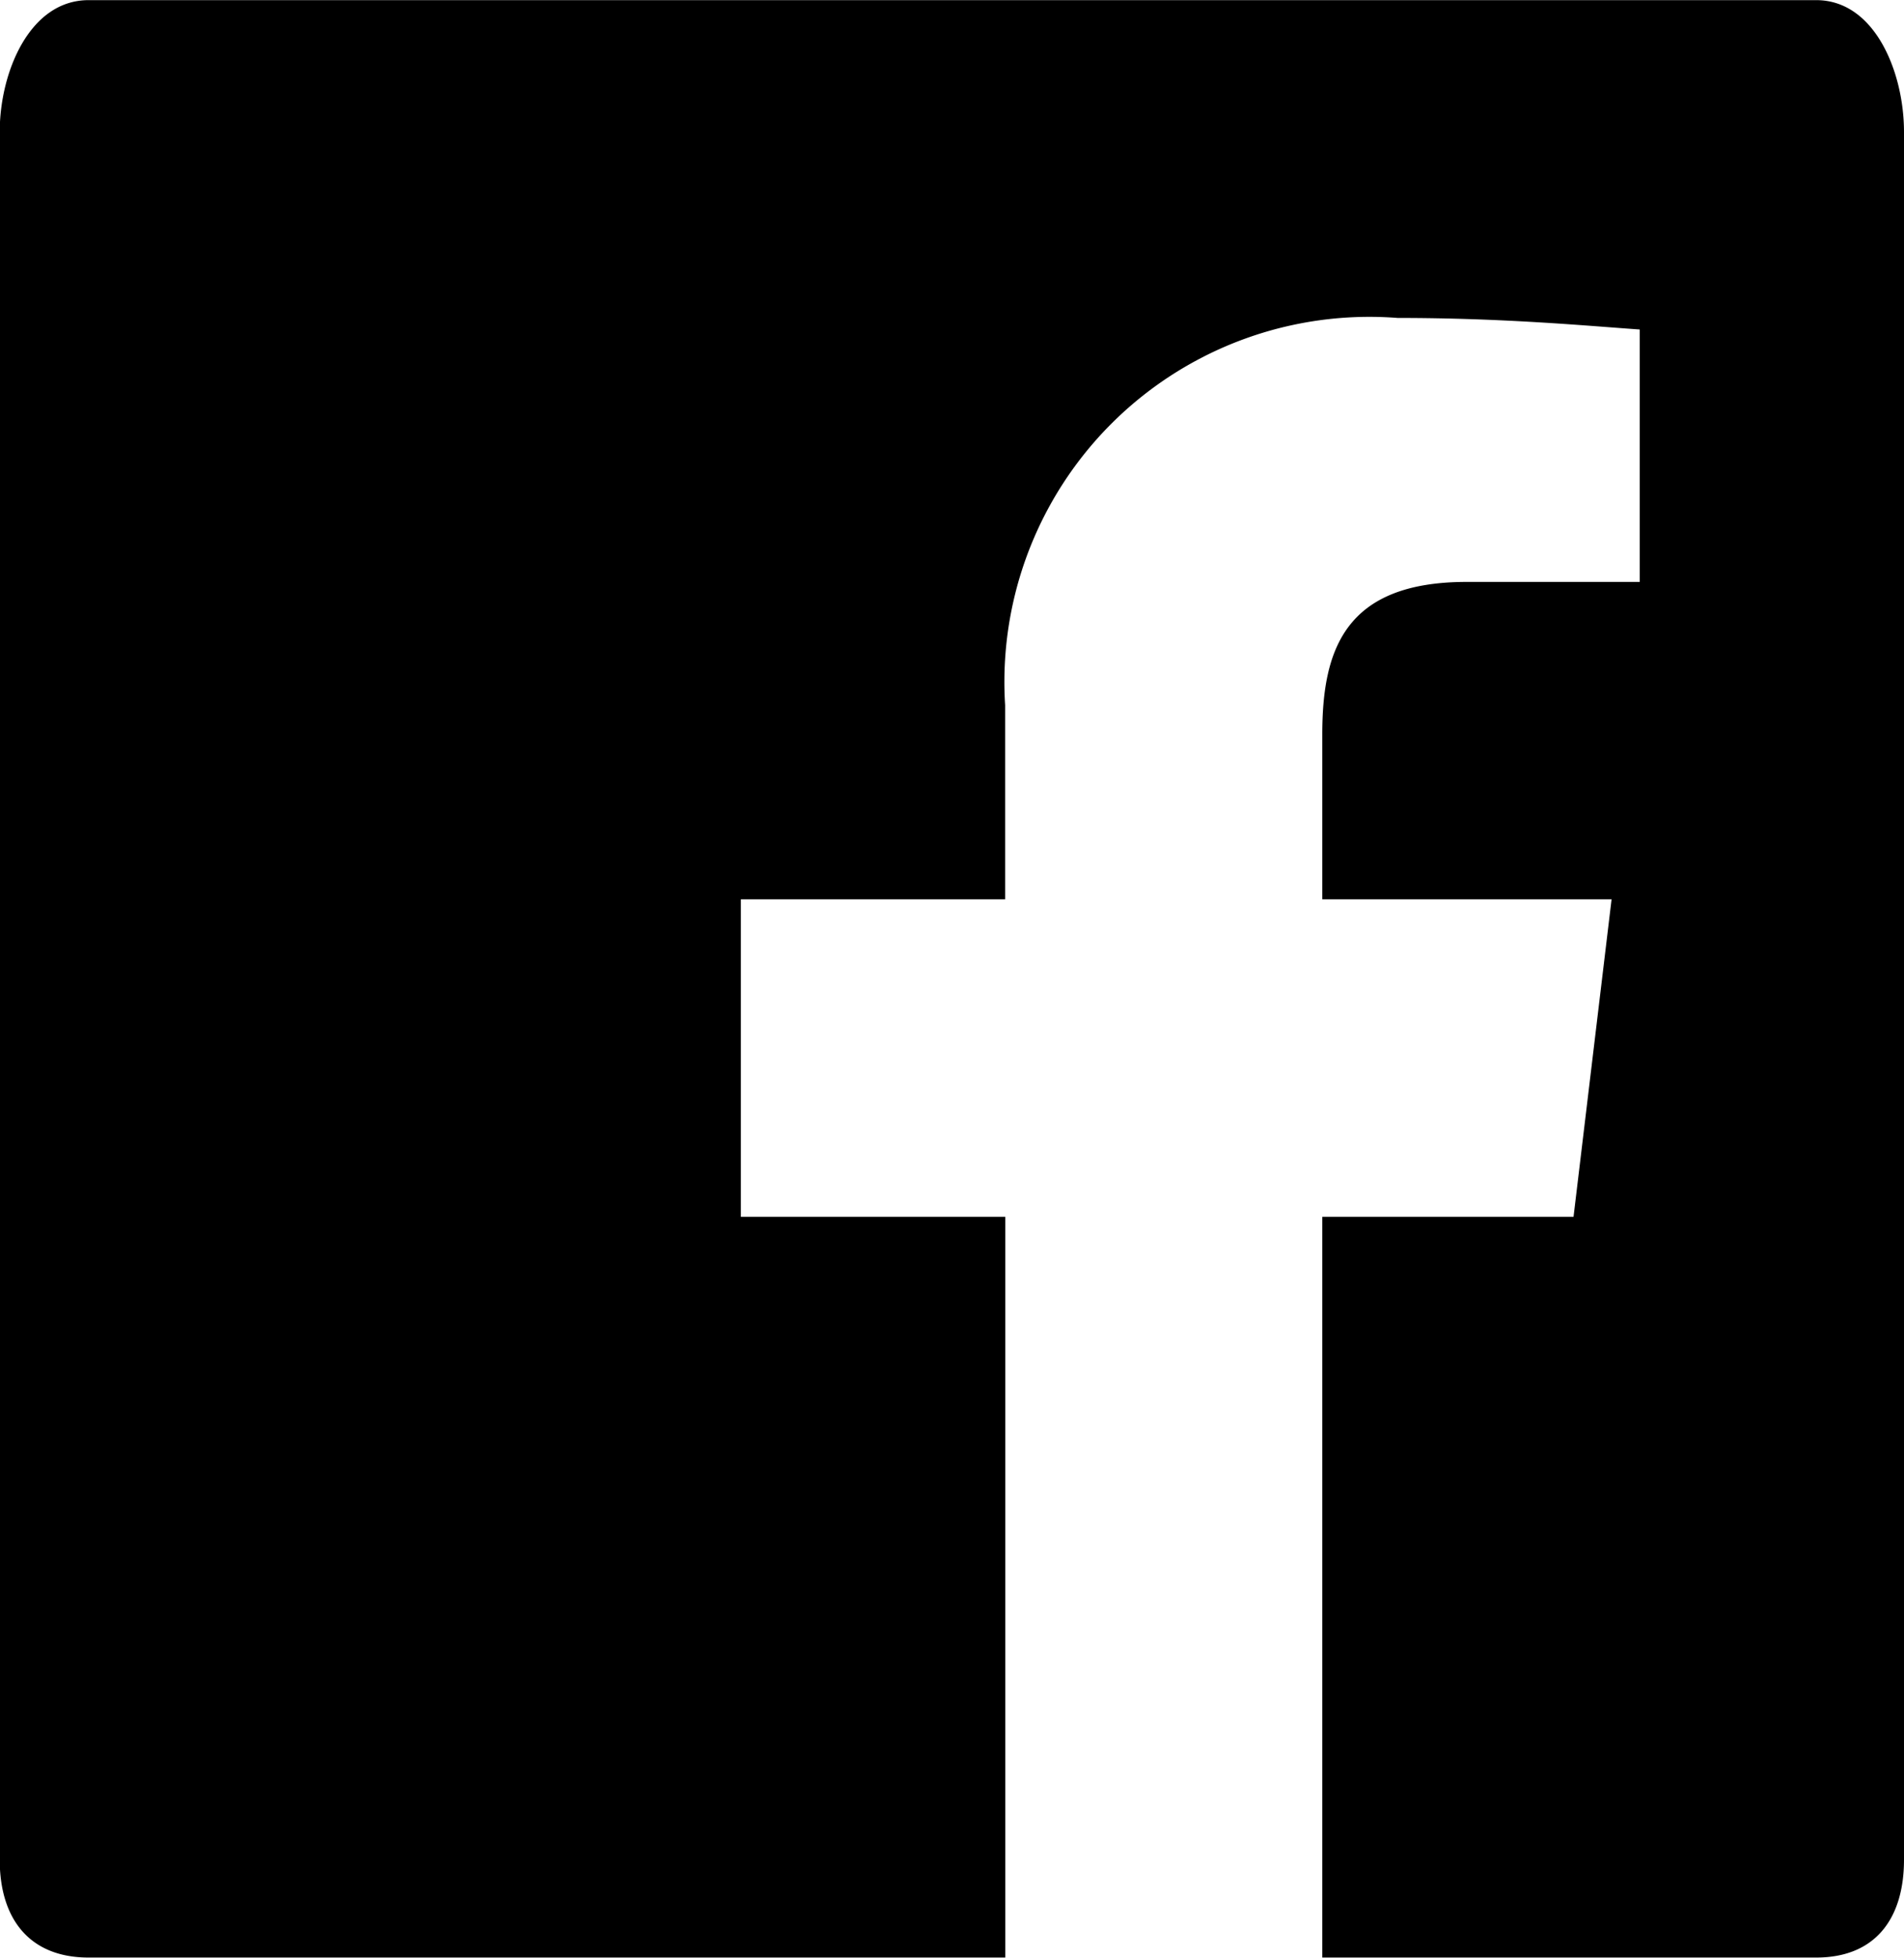
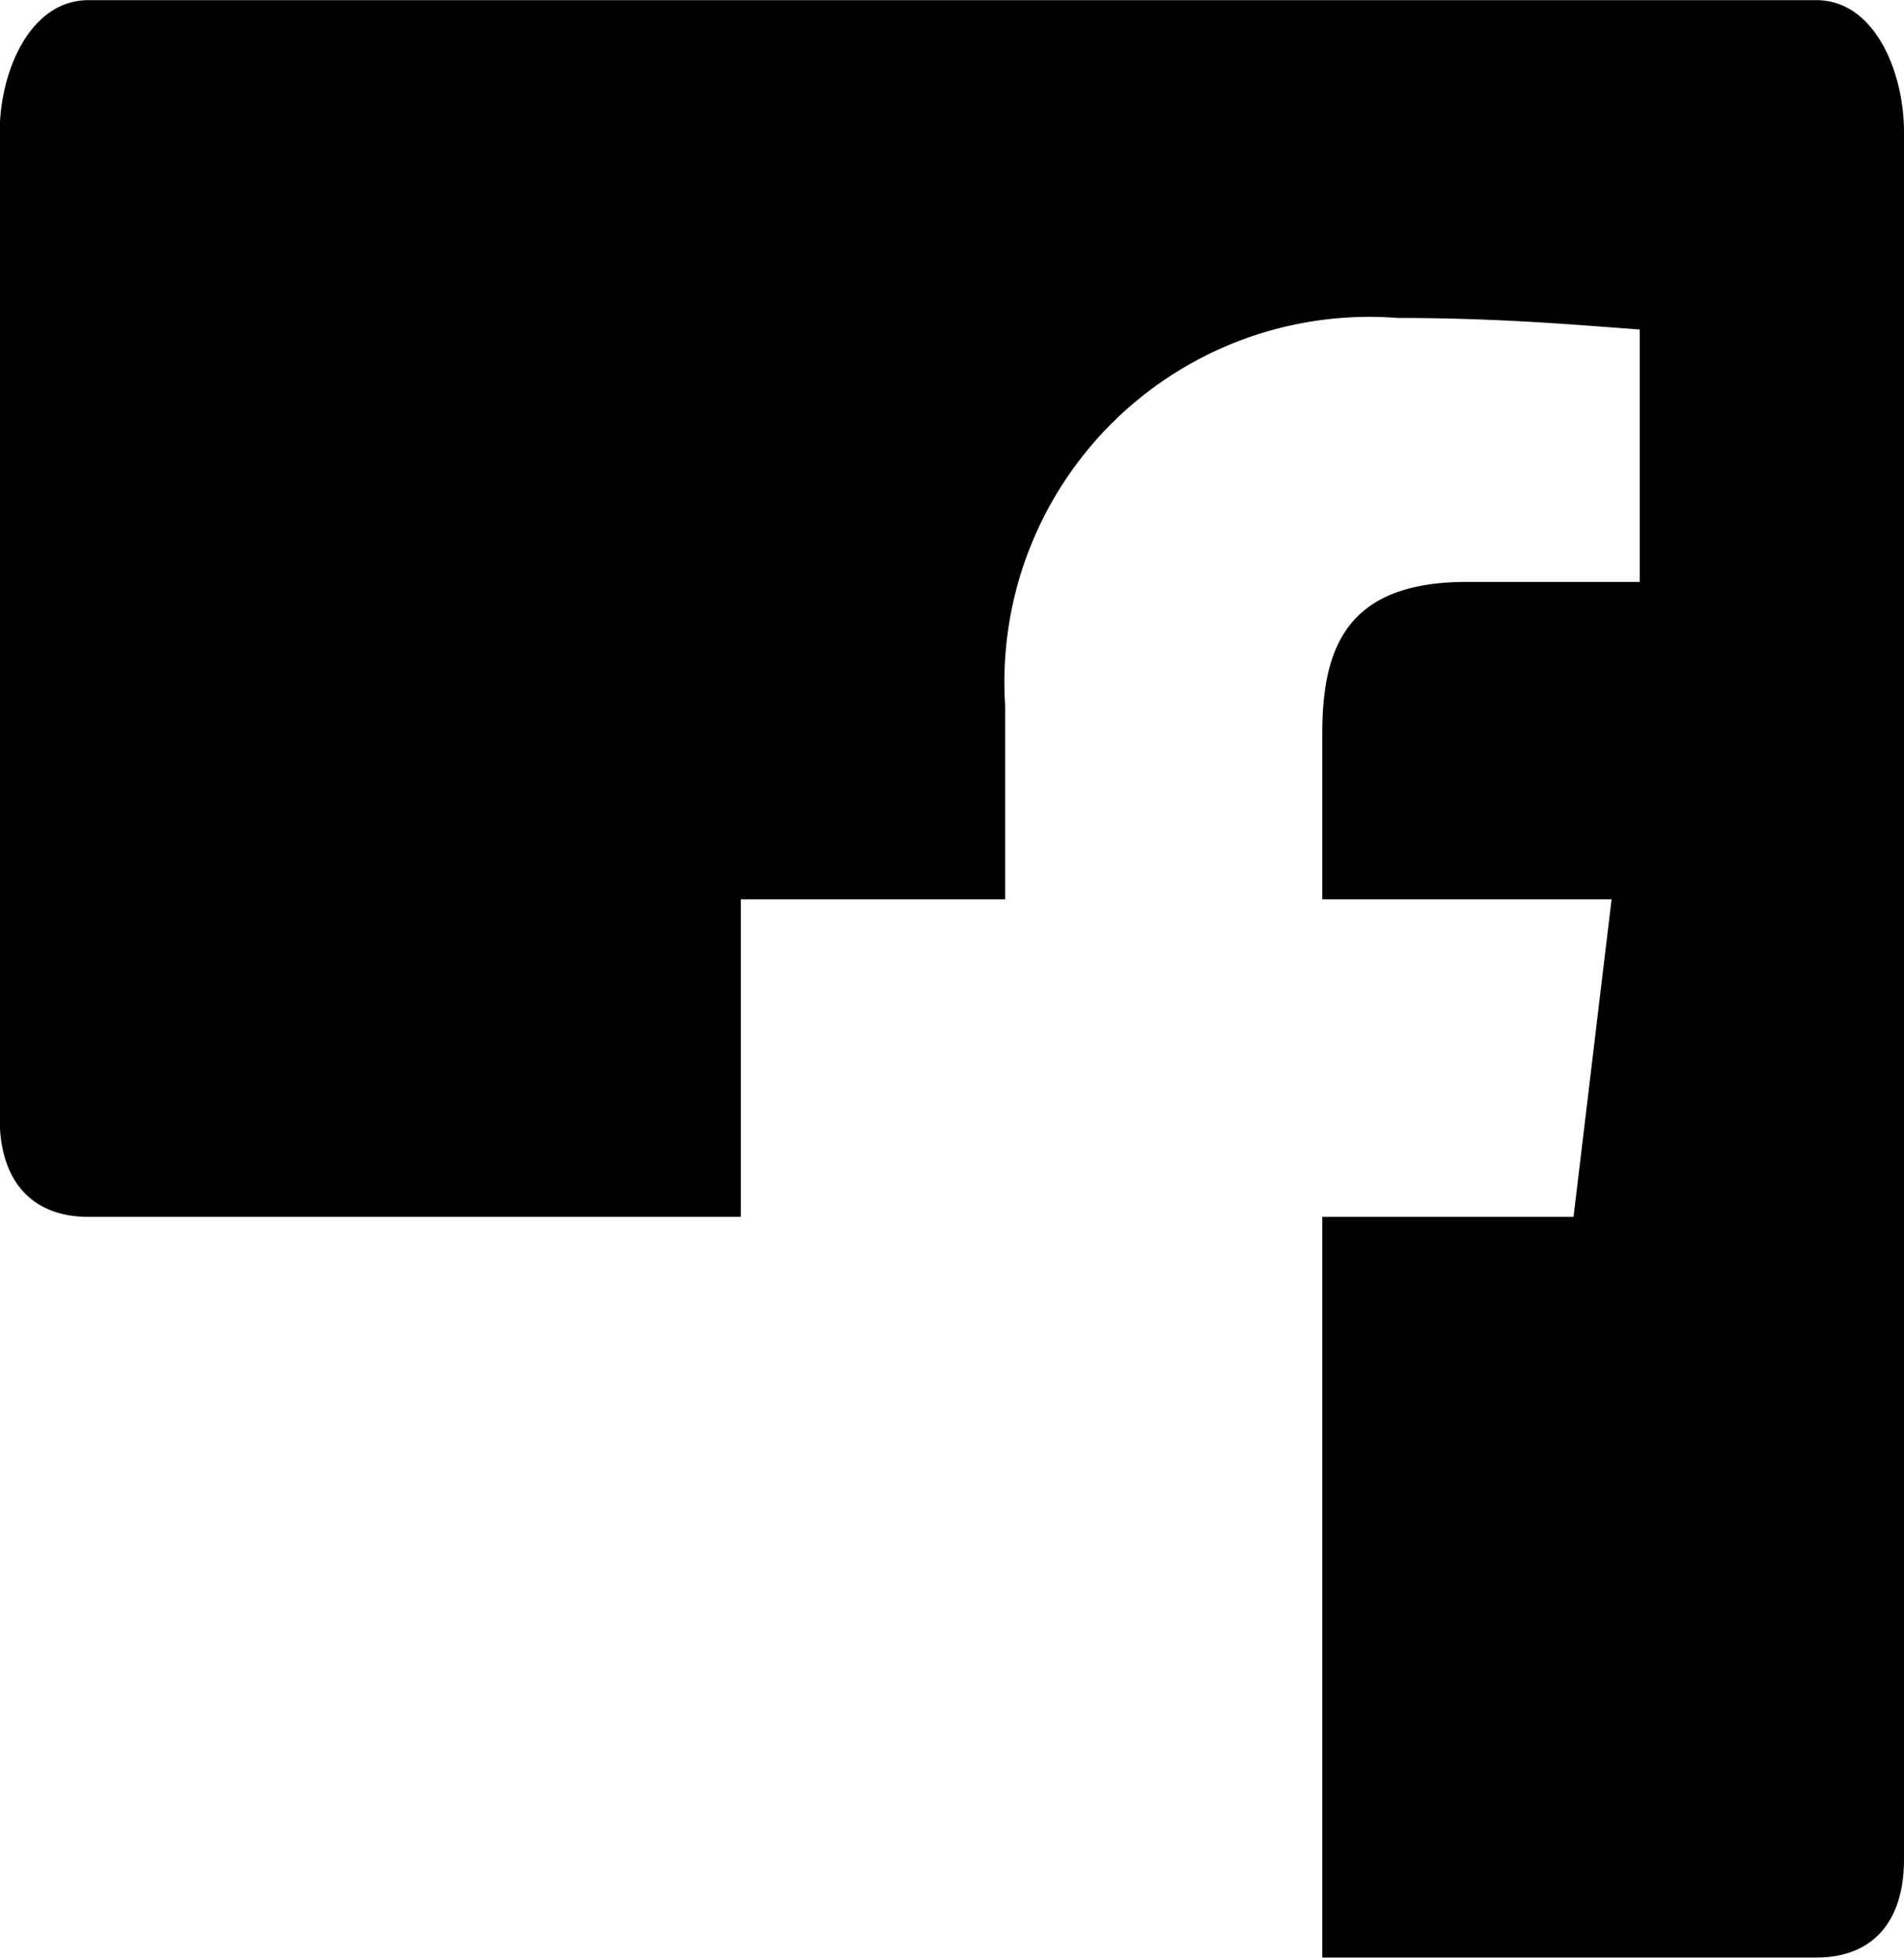
<svg xmlns="http://www.w3.org/2000/svg" width="14.012" height="14.402" viewBox="0 0 14.012 14.402">
-   <path id="パス_8" data-name="パス 8" d="M70.46,1112.411c0,.436-.213.72-.646.72H66.179v-5.449h1.849l.28-2.336H66.179v-1.214c0-.623.167-1.121,1.063-1.121h1.273v-1.857c-.389-.027-.992-.085-1.782-.085a2.686,2.686,0,0,0-2.888,2.849v1.428H61.9v2.336h1.946v5.449H57.1c-.436,0-.654-.285-.654-.72V1099.7c0-.436.218-.969.654-.969H69.814c.433,0,.646.533.646.969Z" transform="translate(-56.448 -1098.73)" />
+   <path id="パス_8" data-name="パス 8" d="M70.46,1112.411c0,.436-.213.72-.646.72H66.179v-5.449h1.849l.28-2.336H66.179v-1.214c0-.623.167-1.121,1.063-1.121h1.273v-1.857c-.389-.027-.992-.085-1.782-.085a2.686,2.686,0,0,0-2.888,2.849v1.428H61.9v2.336h1.946H57.1c-.436,0-.654-.285-.654-.72V1099.7c0-.436.218-.969.654-.969H69.814c.433,0,.646.533.646.969Z" transform="translate(-56.448 -1098.73)" />
</svg>